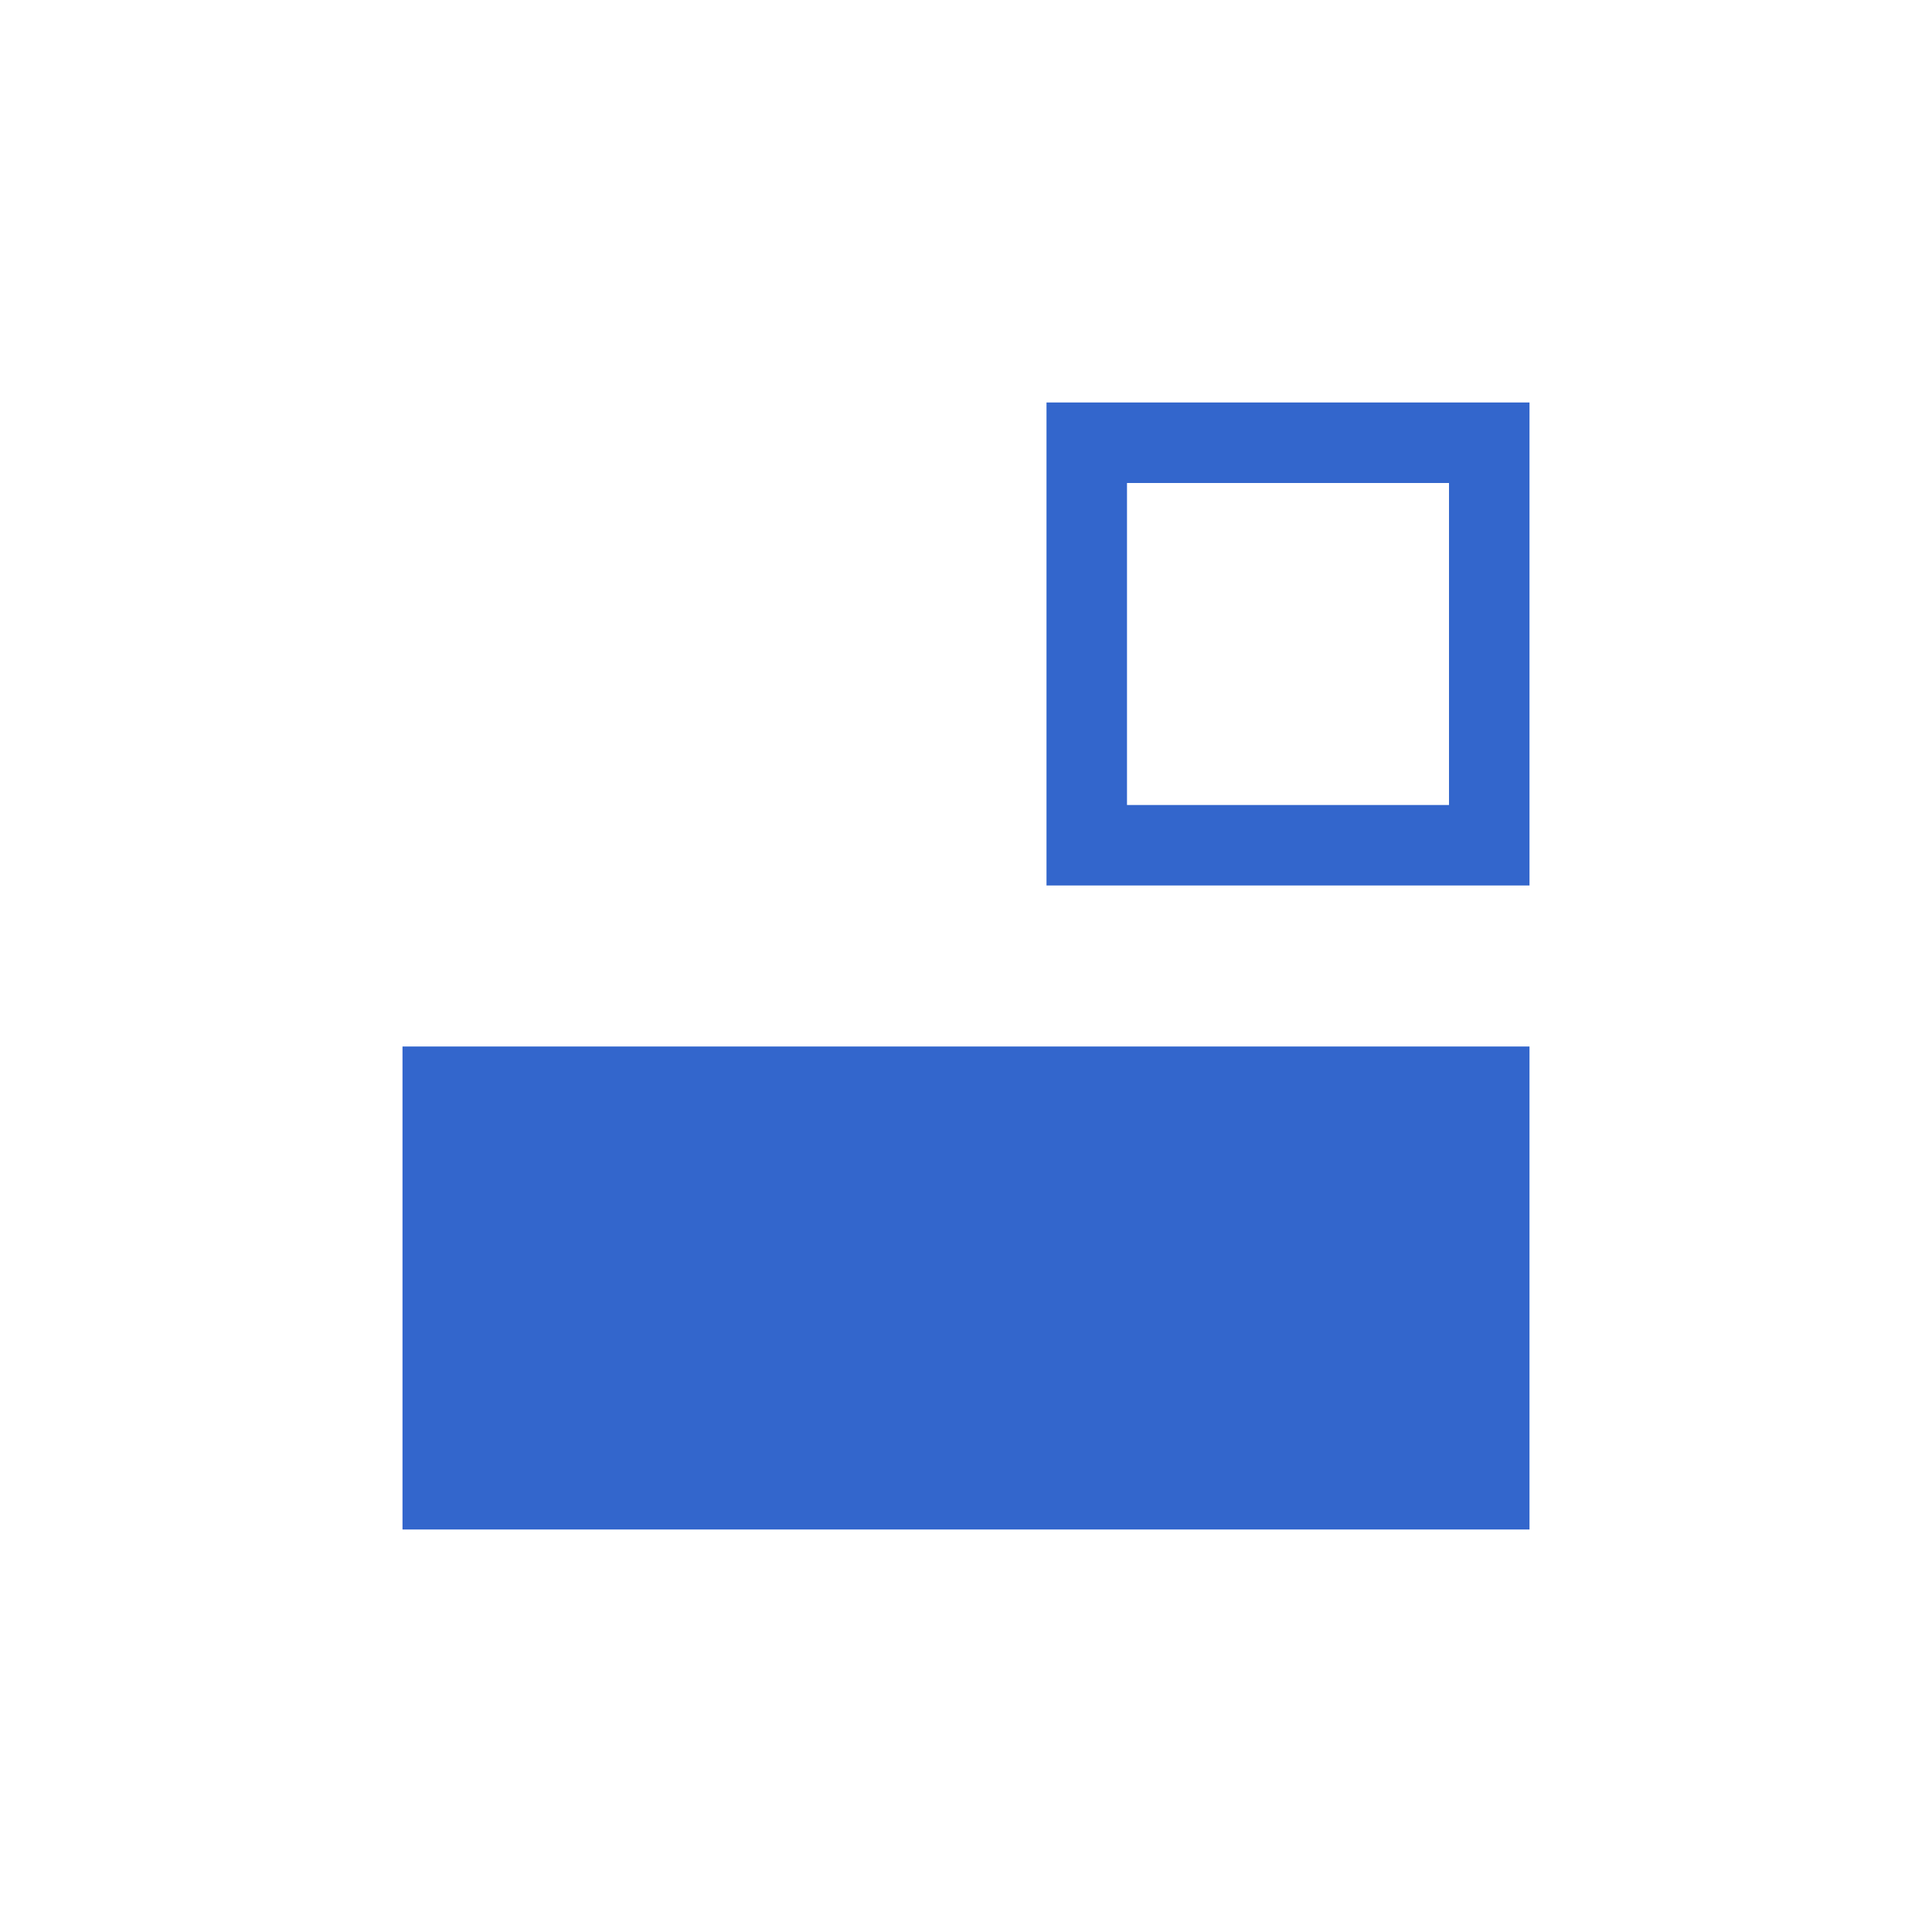
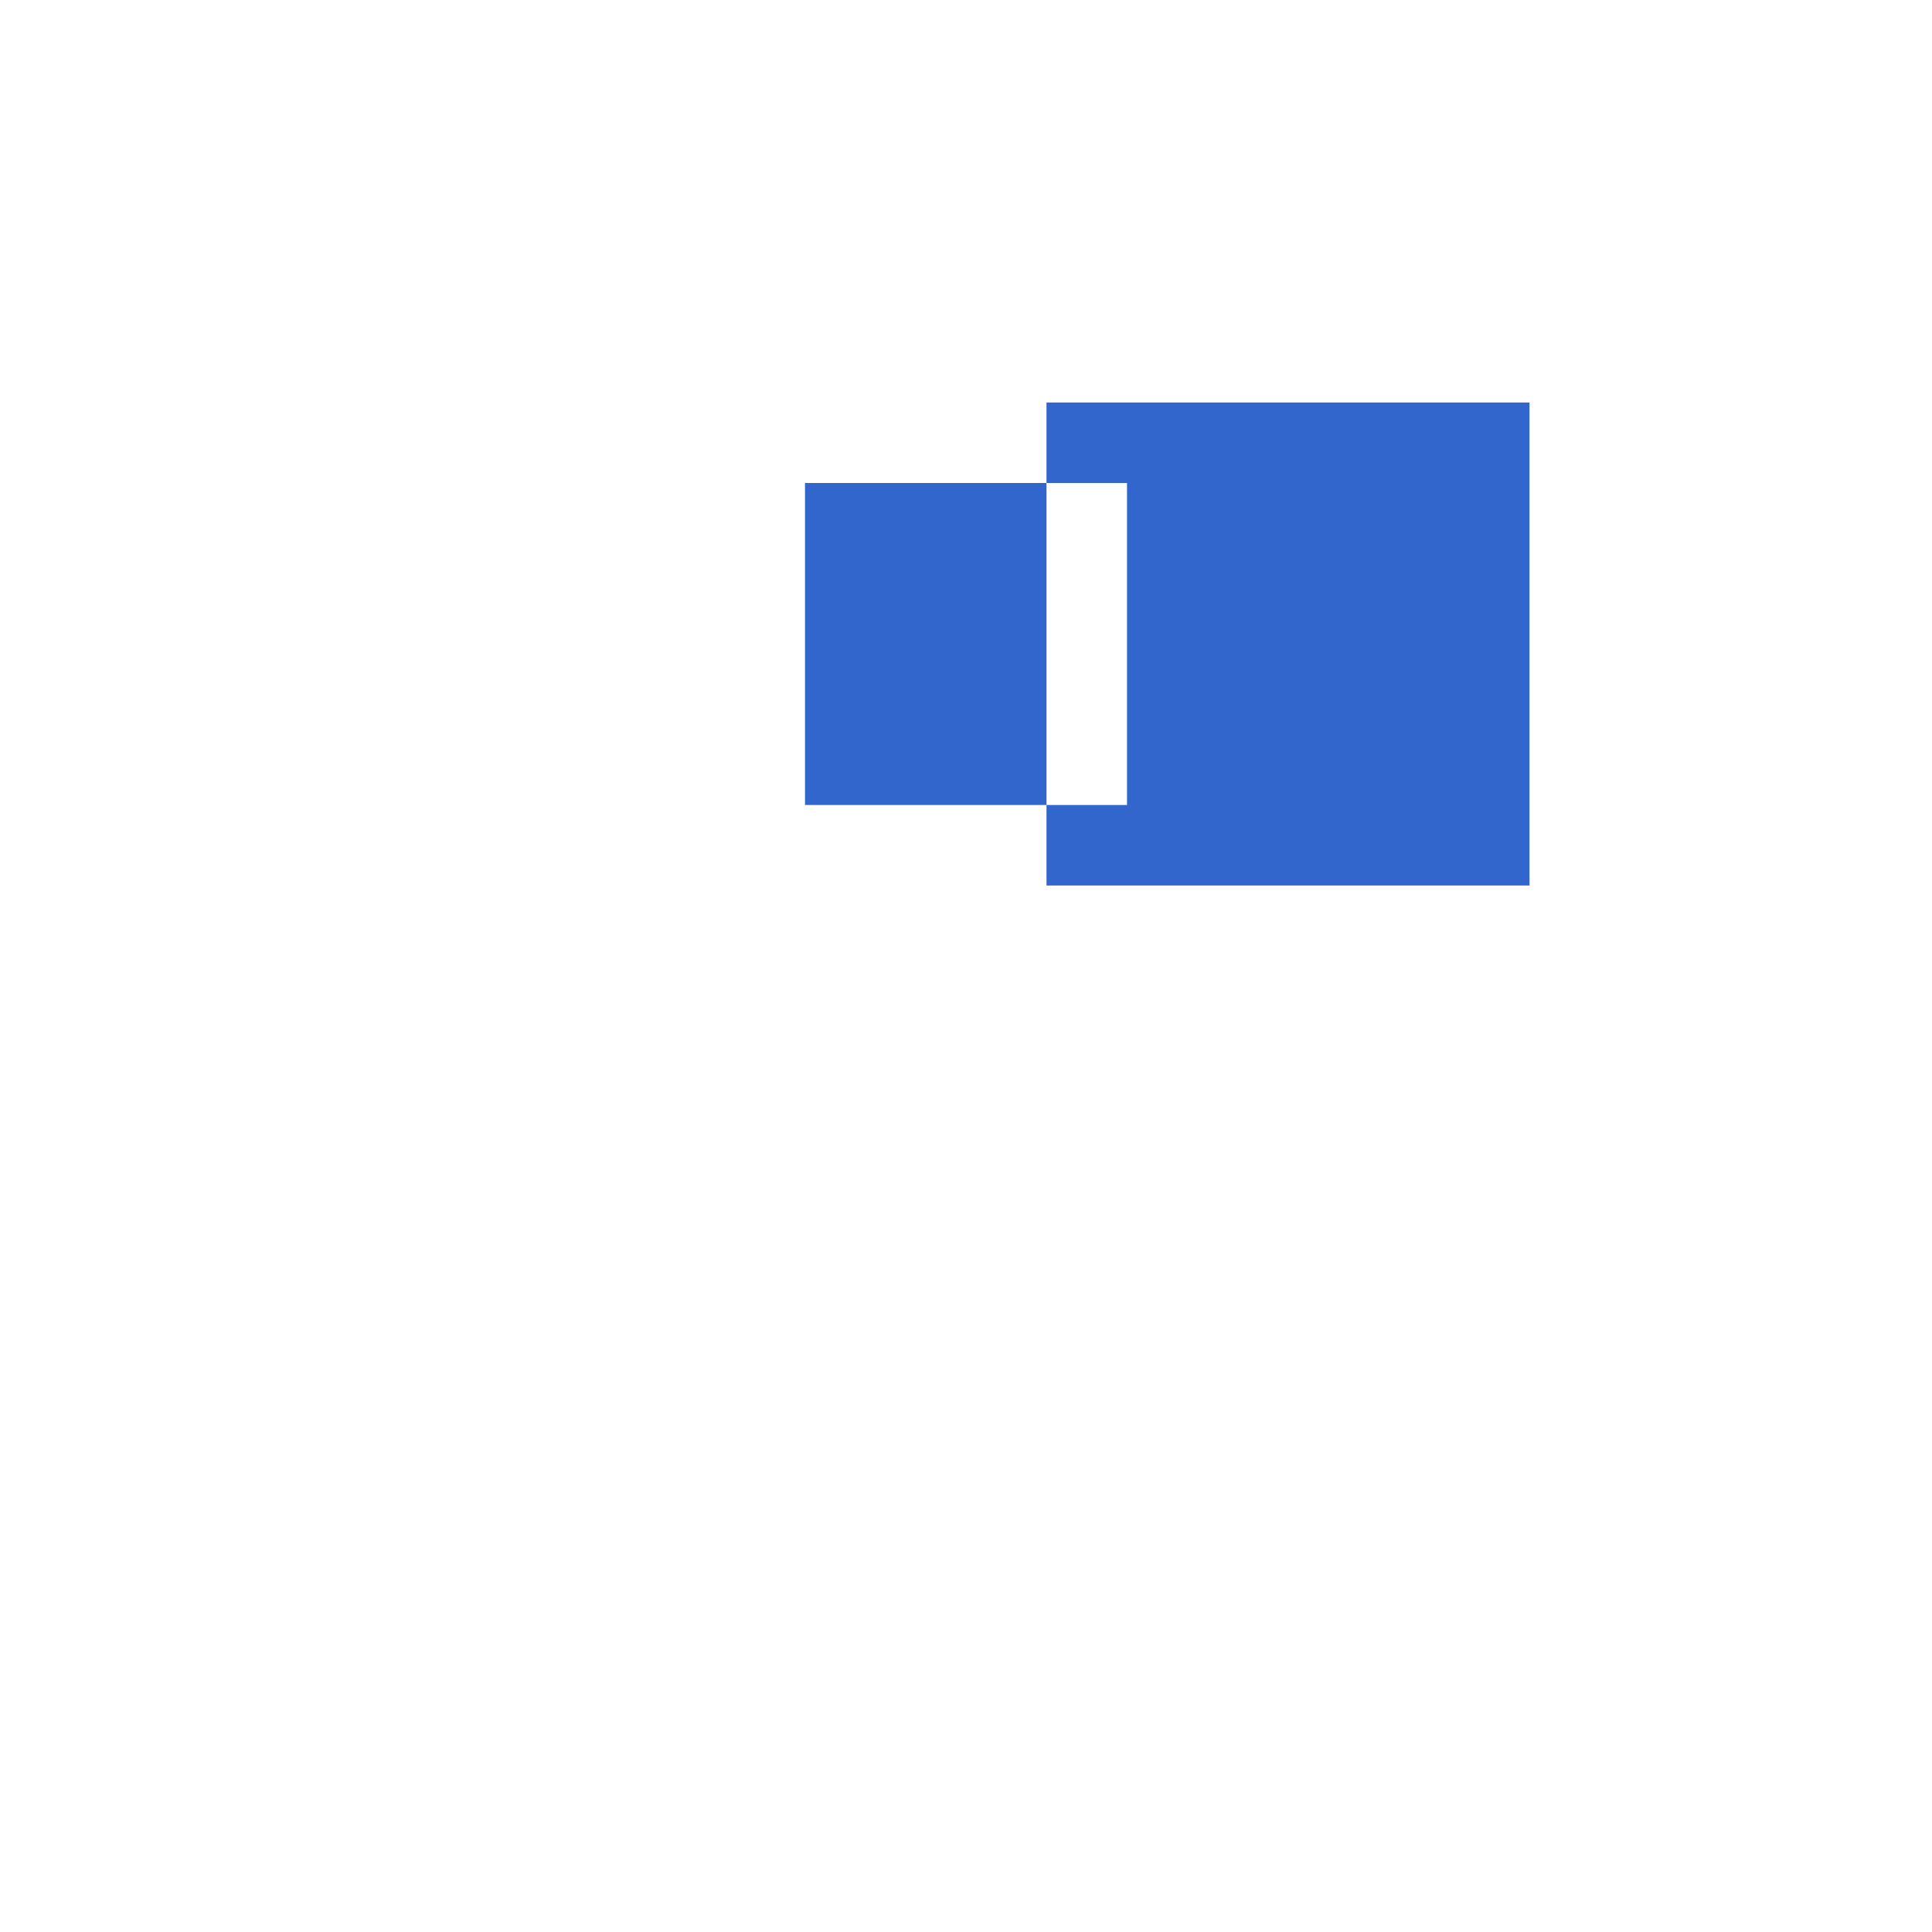
<svg xmlns="http://www.w3.org/2000/svg" width="24" height="24" viewBox="0 0 24 24">
  <g fill="#36c">
-     <path id="text" d="M19 19H5v-6h14v6z" />
-     <path id="float" d="M13 5v6h6V5h-6zm1 1h4v4h-4V6z" />
+     <path id="float" d="M13 5v6h6V5h-6zm1 1v4h-4V6z" />
  </g>
</svg>